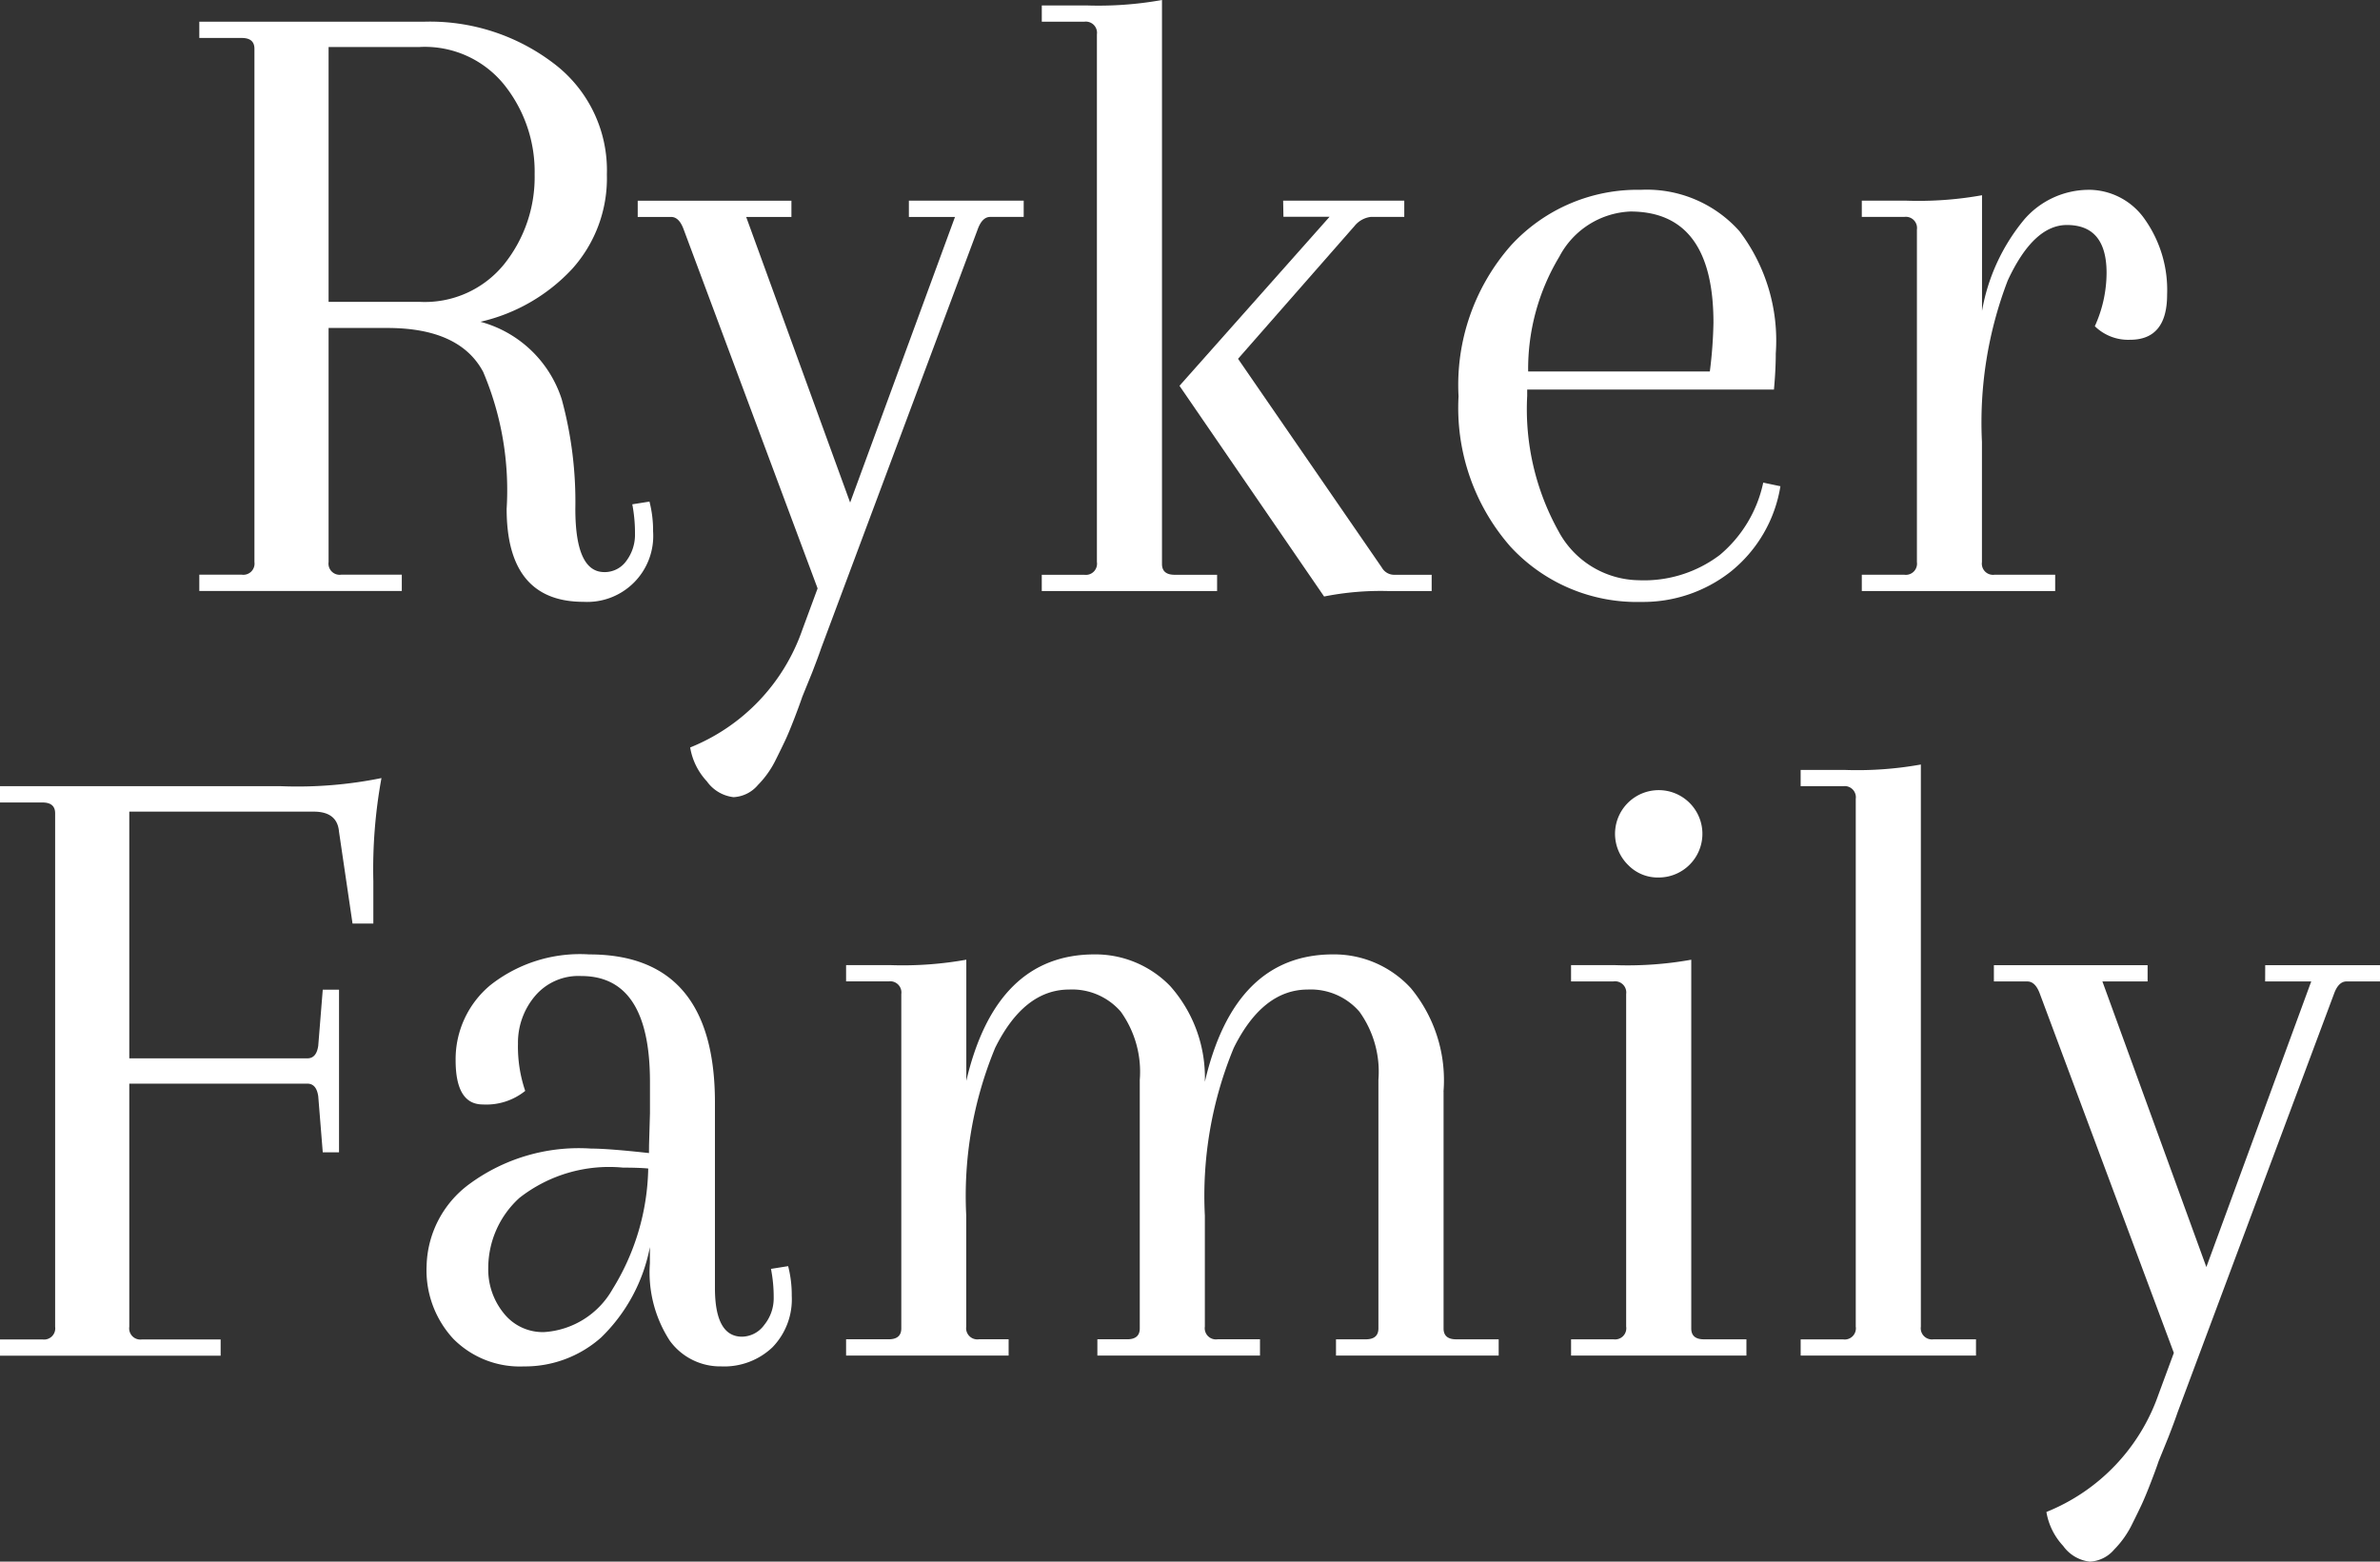
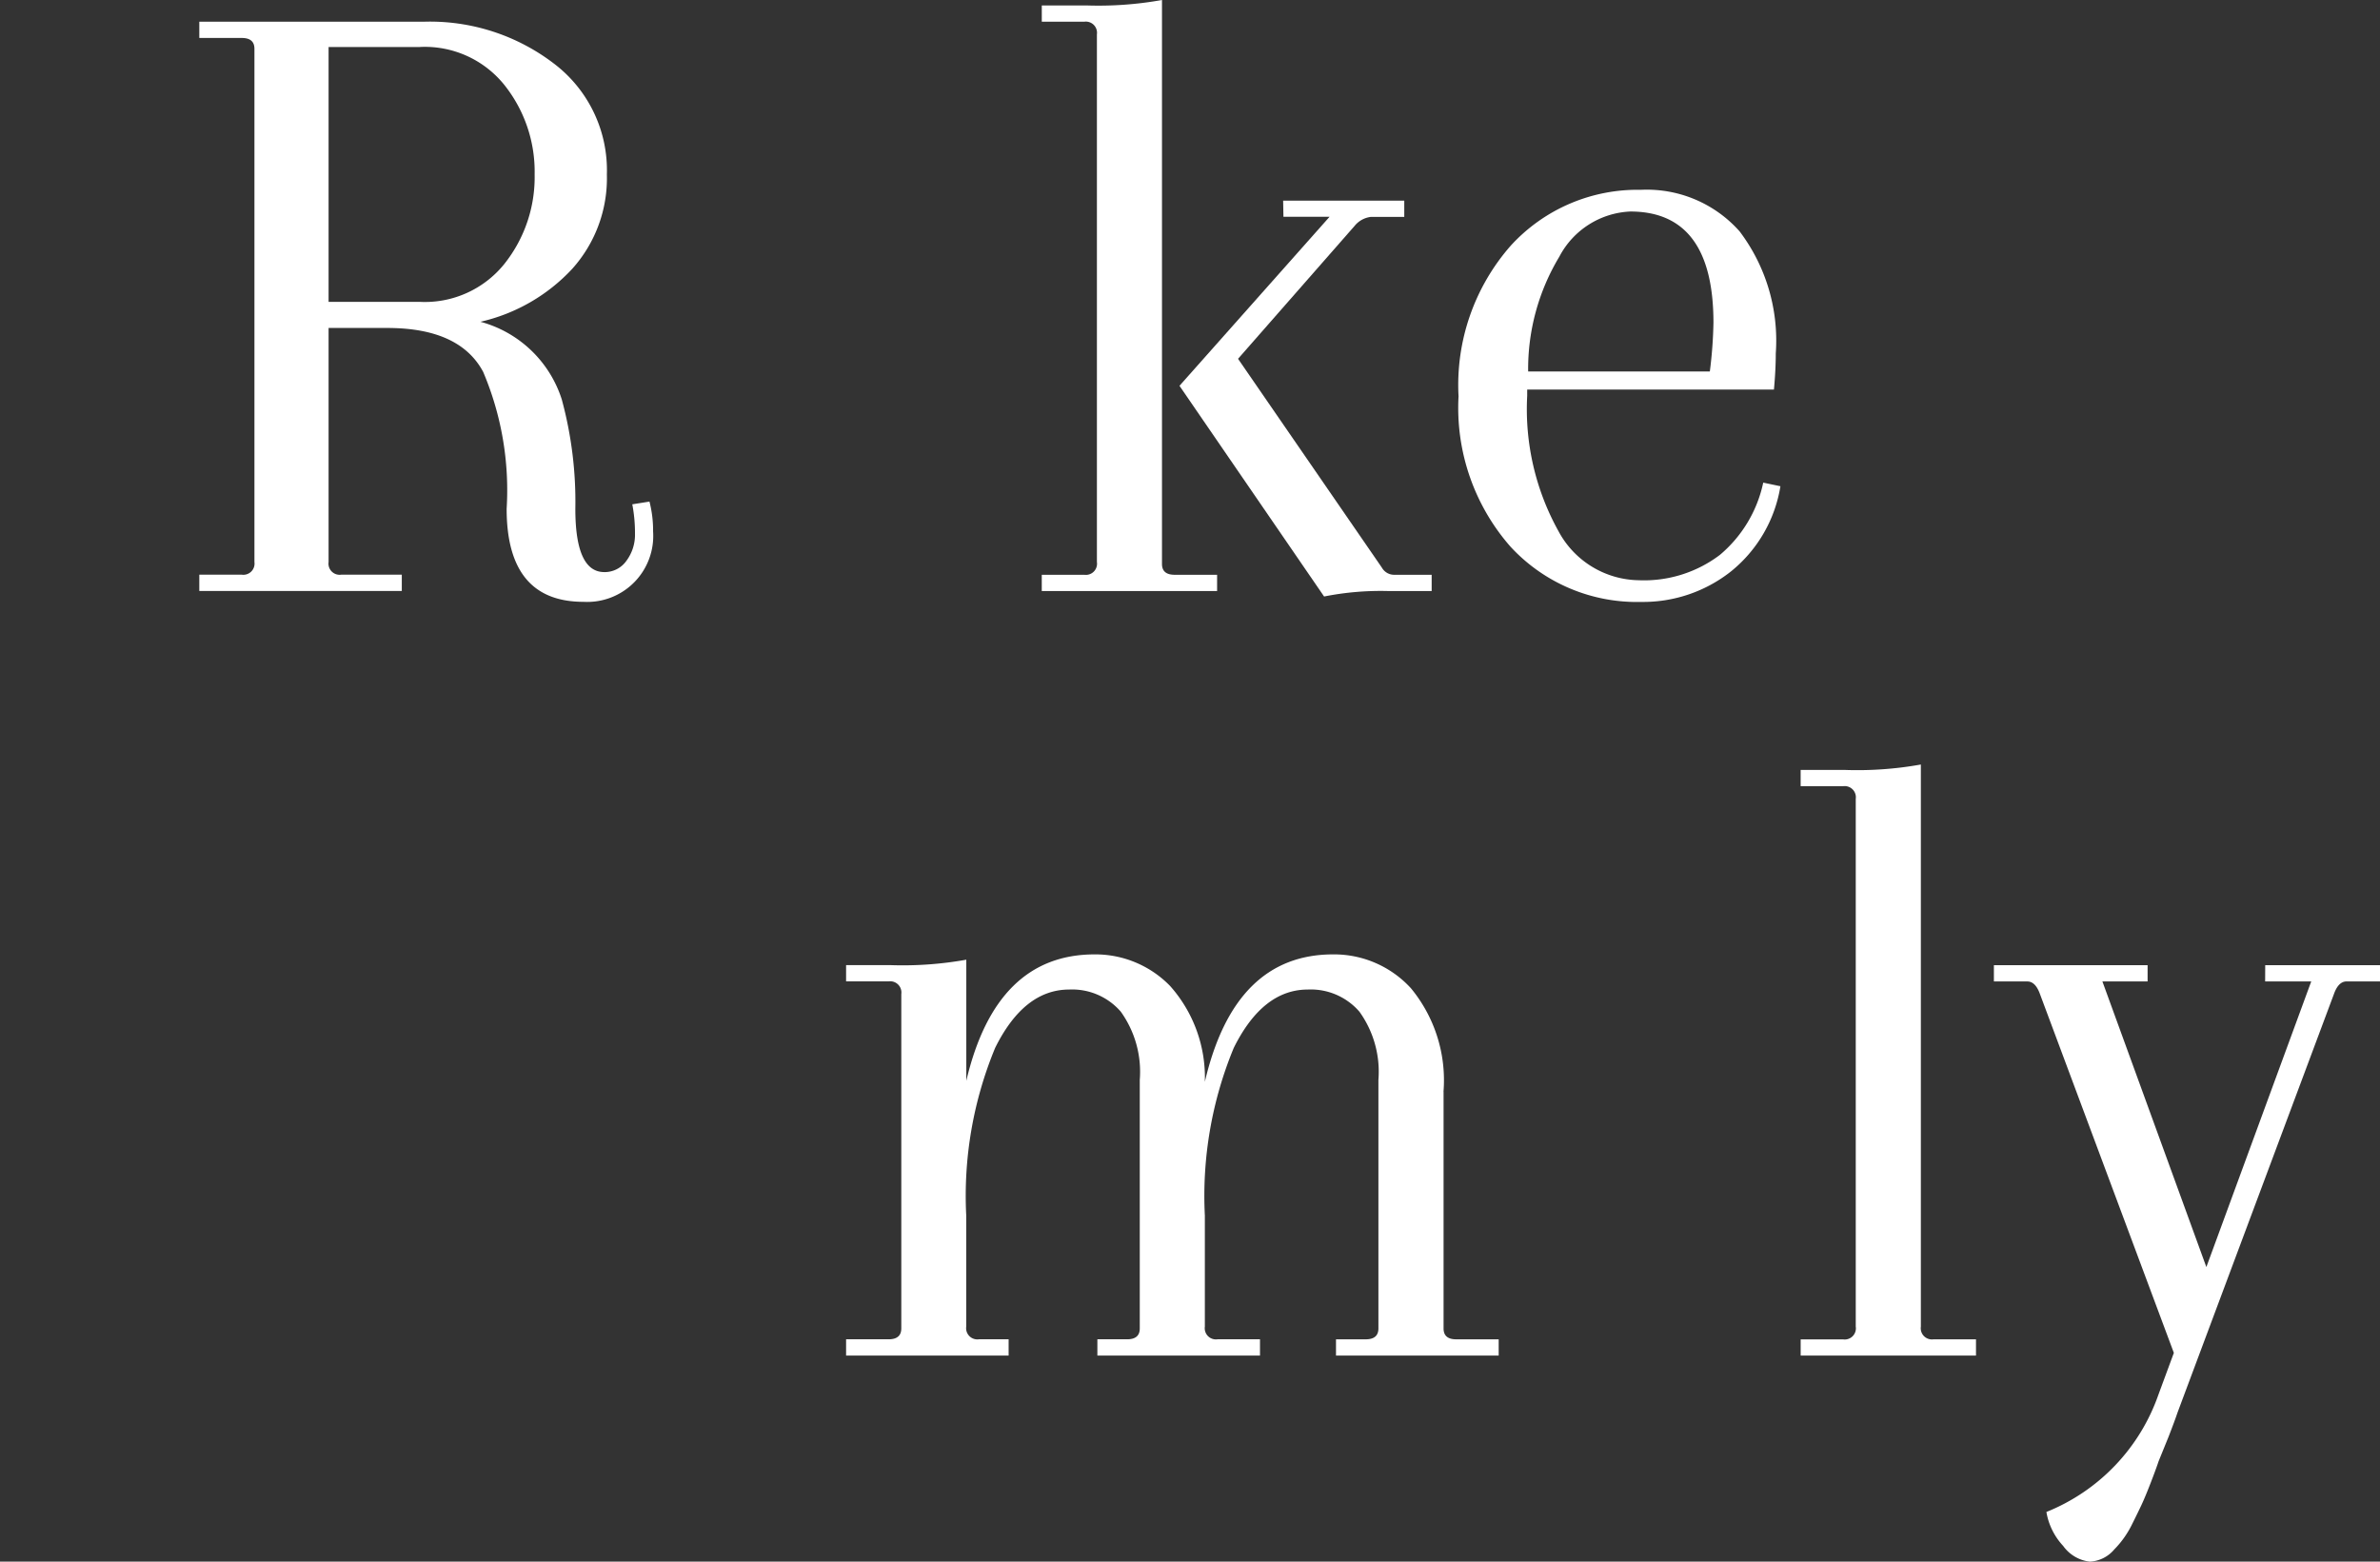
<svg xmlns="http://www.w3.org/2000/svg" width="96" height="63" viewBox="0 0 96 63">
  <rect x="0" y="0" width="96" height="63" fill="#333333" stroke="none" />
  <path d="M38.945,24.666a1.073,1.073,0,0,0,.894-.456,1.757,1.757,0,0,0,.346-1.094,6.1,6.1,0,0,0-.109-1.185l.693-.11a4.668,4.668,0,0,1,.146,1.2,2.663,2.663,0,0,1-2.807,2.844q-3.1,0-3.1-3.755a12.21,12.21,0,0,0-.948-5.524q-.948-1.769-3.865-1.769H27.826v9.443a.45.45,0,0,0,.51.51h2.443v.657H22.611v-.657h1.714a.451.451,0,0,0,.51-.51V3.555q0-.438-.51-.437H22.611V2.461H31.69A8.226,8.226,0,0,1,36.9,4.139a5.4,5.4,0,0,1,2.151,4.485,5.467,5.467,0,0,1-1.4,3.81,7.258,7.258,0,0,1-3.7,2.133A4.738,4.738,0,0,1,37.232,17.7a15.747,15.747,0,0,1,.547,4.412q0,2.553,1.166,2.553M31.508,3.482H27.826V13.764h3.682a4.115,4.115,0,0,0,3.408-1.531,5.614,5.614,0,0,0,1.221-3.61,5.612,5.612,0,0,0-1.221-3.61,4.116,4.116,0,0,0-3.408-1.532" transform="translate(-14.572 -1.586)" fill="#fff" />
-   <path d="M83.285,22.766h4.631v.656H86.567q-.329,0-.51.51L79.749,40.814q-.11.327-.365.985l-.4.984q-.11.329-.328.894t-.365.874q-.146.311-.365.749a3.862,3.862,0,0,1-.729,1.038,1.376,1.376,0,0,1-.984.492,1.534,1.534,0,0,1-1.076-.638,2.629,2.629,0,0,1-.674-1.367,7.913,7.913,0,0,0,4.521-4.74l.619-1.677-5.4-14.475c-.122-.34-.291-.51-.51-.51H72.347v-.656h6.2v.656H76.722l4.193,11.522,4.23-11.522h-1.86Z" transform="translate(-46.624 -14.671)" fill="#fff" />
  <path d="M120.409,22.678V1.386a.451.451,0,0,0-.51-.51h-1.713V.219h1.786A14.5,14.5,0,0,0,123.034,0V22.751c0,.292.17.437.511.437h1.712v.657h-7.072v-.657H119.9a.451.451,0,0,0,.51-.51m7.511-14.584h4.886v.656h-1.349a1,1,0,0,0-.656.365l-4.7,5.36,5.8,8.422a.569.569,0,0,0,.51.291h1.5v.657h-1.713a11.652,11.652,0,0,0-2.626.219l-5.833-8.5,6.053-6.818h-1.86Z" transform="translate(-76.164)" fill="#fff" />
  <path d="M172.823,21.535a5,5,0,0,1,3.974,1.677,7.3,7.3,0,0,1,1.459,4.922q0,.657-.074,1.459h-9.953v.255a10.127,10.127,0,0,0,1.258,5.451,3.736,3.736,0,0,0,3.244,1.987A5.061,5.061,0,0,0,176,36.265a5.217,5.217,0,0,0,1.75-2.917l.693.146a5.55,5.55,0,0,1-2.006,3.446,5.713,5.713,0,0,1-3.609,1.221,6.933,6.933,0,0,1-5.268-2.224,8.487,8.487,0,0,1-2.1-6.07,8.514,8.514,0,0,1,2.115-6.089,6.921,6.921,0,0,1,5.25-2.242m2.917,5.36q0-4.485-3.355-4.485a3.4,3.4,0,0,0-2.862,1.823,8.774,8.774,0,0,0-1.257,4.63h7.328a17.816,17.816,0,0,0,.146-1.969" transform="translate(-106.628 -13.878)" fill="#fff" />
-   <path d="M220.308,21.535a2.758,2.758,0,0,1,2.314,1.2,4.938,4.938,0,0,1,.893,3.026q0,1.824-1.494,1.824a1.923,1.923,0,0,1-1.422-.547,5.228,5.228,0,0,0,.474-2.151q0-1.932-1.6-1.932-1.348,0-2.388,2.242a16,16,0,0,0-1.039,6.508v4.849a.451.451,0,0,0,.511.51h2.443v.657h-7.8v-.657h1.713a.451.451,0,0,0,.51-.51V23.139a.451.451,0,0,0-.51-.51h-1.713v-.656h1.786a14.471,14.471,0,0,0,3.063-.219v4.667a7.9,7.9,0,0,1,1.713-3.7,3.452,3.452,0,0,1,2.553-1.185" transform="translate(-136.102 -13.878)" fill="#fff" />
-   <path d="M0,89.531v-.657H11.34a17.007,17.007,0,0,0,4.047-.328,20.407,20.407,0,0,0-.328,4.156v1.714H14.22L13.673,90.7c-.048-.533-.388-.8-1.02-.8H5.215v9.953H12.4q.364,0,.437-.51l.182-2.261h.656v6.563h-.656l-.182-2.26q-.073-.511-.437-.511H5.215v9.808a.451.451,0,0,0,.511.511H8.9v.656H0v-.656H1.714a.451.451,0,0,0,.51-.511V89.968c0-.292-.17-.437-.51-.437Z" transform="translate(0 -57.157)" fill="#fff" />
-   <path d="M57.372,116.234l.037-1.275v-1.276q0-4.266-2.771-4.265a2.293,2.293,0,0,0-1.877.82,2.913,2.913,0,0,0-.676,1.914,5.528,5.528,0,0,0,.292,1.9,2.5,2.5,0,0,1-1.713.547q-1.094,0-1.094-1.787a3.884,3.884,0,0,1,1.4-3.025,5.838,5.838,0,0,1,3.992-1.241q5.068,0,5.068,5.98V122q0,1.968,1.094,1.968a1.127,1.127,0,0,0,.894-.474A1.7,1.7,0,0,0,62.4,122.4a5.892,5.892,0,0,0-.11-1.168l.693-.11a4.673,4.673,0,0,1,.145,1.2,2.774,2.774,0,0,1-.783,2.078,2.825,2.825,0,0,1-2.06.766,2.511,2.511,0,0,1-2.079-1.04,5.058,5.058,0,0,1-.8-3.117v-.656A6.882,6.882,0,0,1,55.439,124a4.621,4.621,0,0,1-3.117,1.167,3.776,3.776,0,0,1-2.844-1.112A4.07,4.07,0,0,1,48.4,121.1a4.218,4.218,0,0,1,1.714-3.282,7.45,7.45,0,0,1,4.922-1.439c.461,0,1.24.06,2.333.181Zm-4.23,7.548A3.419,3.419,0,0,0,55.9,122.05a9.545,9.545,0,0,0,1.439-4.867q-.364-.035-1.02-.036a5.867,5.867,0,0,0-4.175,1.221,3.825,3.825,0,0,0-1.258,2.825,2.8,2.8,0,0,0,.62,1.823,2.005,2.005,0,0,0,1.64.766" transform="translate(-31.192 -70.043)" fill="#fff" />
  <path d="M120.084,114.083v9.553c0,.292.169.438.51.438h1.713v.656h-6.562v-.656h1.2q.51,0,.511-.438V113.61a4.152,4.152,0,0,0-.766-2.753,2.593,2.593,0,0,0-2.078-.894q-1.822,0-2.99,2.352a15.614,15.614,0,0,0-1.167,6.763v4.484a.451.451,0,0,0,.511.511h1.713v.656H106.12v-.656h1.2q.51,0,.51-.438V113.61a4.16,4.16,0,0,0-.765-2.753,2.594,2.594,0,0,0-2.078-.894q-1.824,0-2.99,2.352a15.6,15.6,0,0,0-1.167,6.763v4.484a.452.452,0,0,0,.51.511h1.2v.656H95.984v-.656H97.7q.51,0,.511-.438v-13.49a.452.452,0,0,0-.511-.511H95.984v-.656h1.787a14.488,14.488,0,0,0,3.062-.219v4.886q1.2-5.1,5.178-5.1a4.2,4.2,0,0,1,3.044,1.276,5.554,5.554,0,0,1,1.4,3.865q1.2-5.142,5.178-5.141a4.2,4.2,0,0,1,3.136,1.368,5.827,5.827,0,0,1,1.312,4.174" transform="translate(-61.856 -70.043)" fill="#fff" />
-   <path d="M180.449,111.735V98.318a.451.451,0,0,0-.51-.511h-1.713v-.656h1.786a14.5,14.5,0,0,0,3.063-.219v14.876c0,.291.17.438.511.438H185.3v.656h-7.073v-.656h1.713a.451.451,0,0,0,.51-.511m.091-18.612a1.762,1.762,0,1,1,1.221.492,1.659,1.659,0,0,1-1.221-.492" transform="translate(-114.856 -58.215)" fill="#fff" />
  <path d="M206.495,109.686V88.393a.451.451,0,0,0-.51-.51h-1.713v-.656h1.787a14.494,14.494,0,0,0,3.062-.219v22.678a.451.451,0,0,0,.511.511h1.713v.656h-7.072V110.2h1.713a.451.451,0,0,0,.51-.511" transform="translate(-131.641 -56.166)" fill="#fff" />
  <path d="M237.152,109.774h4.63v.656h-1.349q-.329,0-.51.51l-6.308,16.882q-.11.329-.365.985l-.4.984c-.072.218-.182.516-.328.893s-.268.668-.365.874-.219.457-.365.749a3.862,3.862,0,0,1-.729,1.038,1.376,1.376,0,0,1-.984.492A1.534,1.534,0,0,1,229,133.2a2.645,2.645,0,0,1-.674-1.367,7.909,7.909,0,0,0,4.521-4.74l.62-1.678-5.4-14.474c-.122-.34-.291-.51-.51-.51h-1.349v-.656h6.2v.656h-1.823l4.193,11.521,4.23-11.521h-1.859Z" transform="translate(-145.782 -70.837)" fill="#fff" />
</svg>